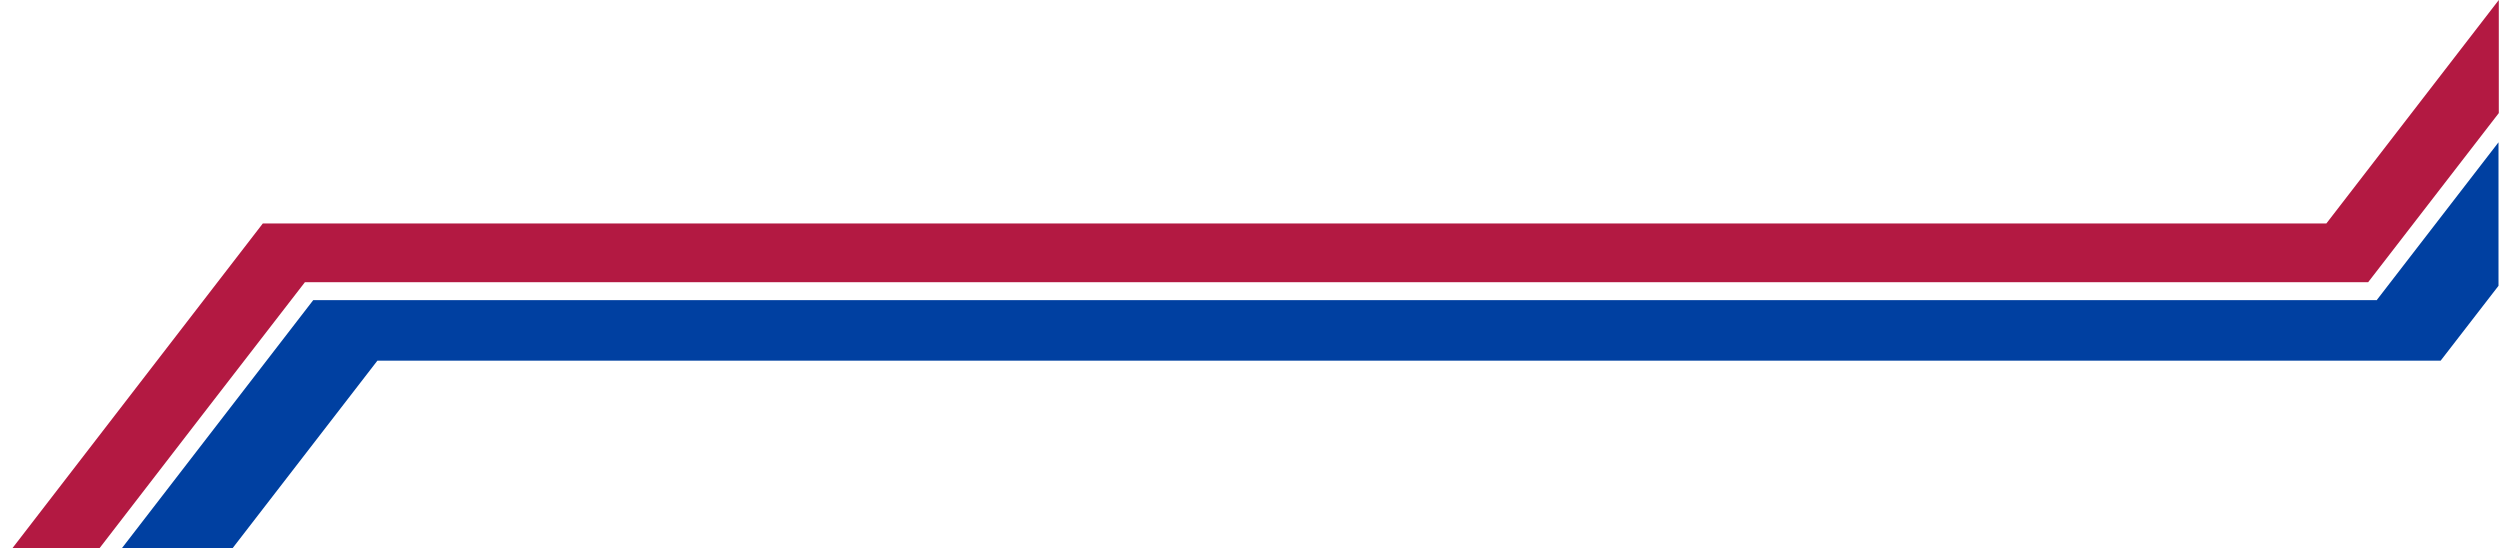
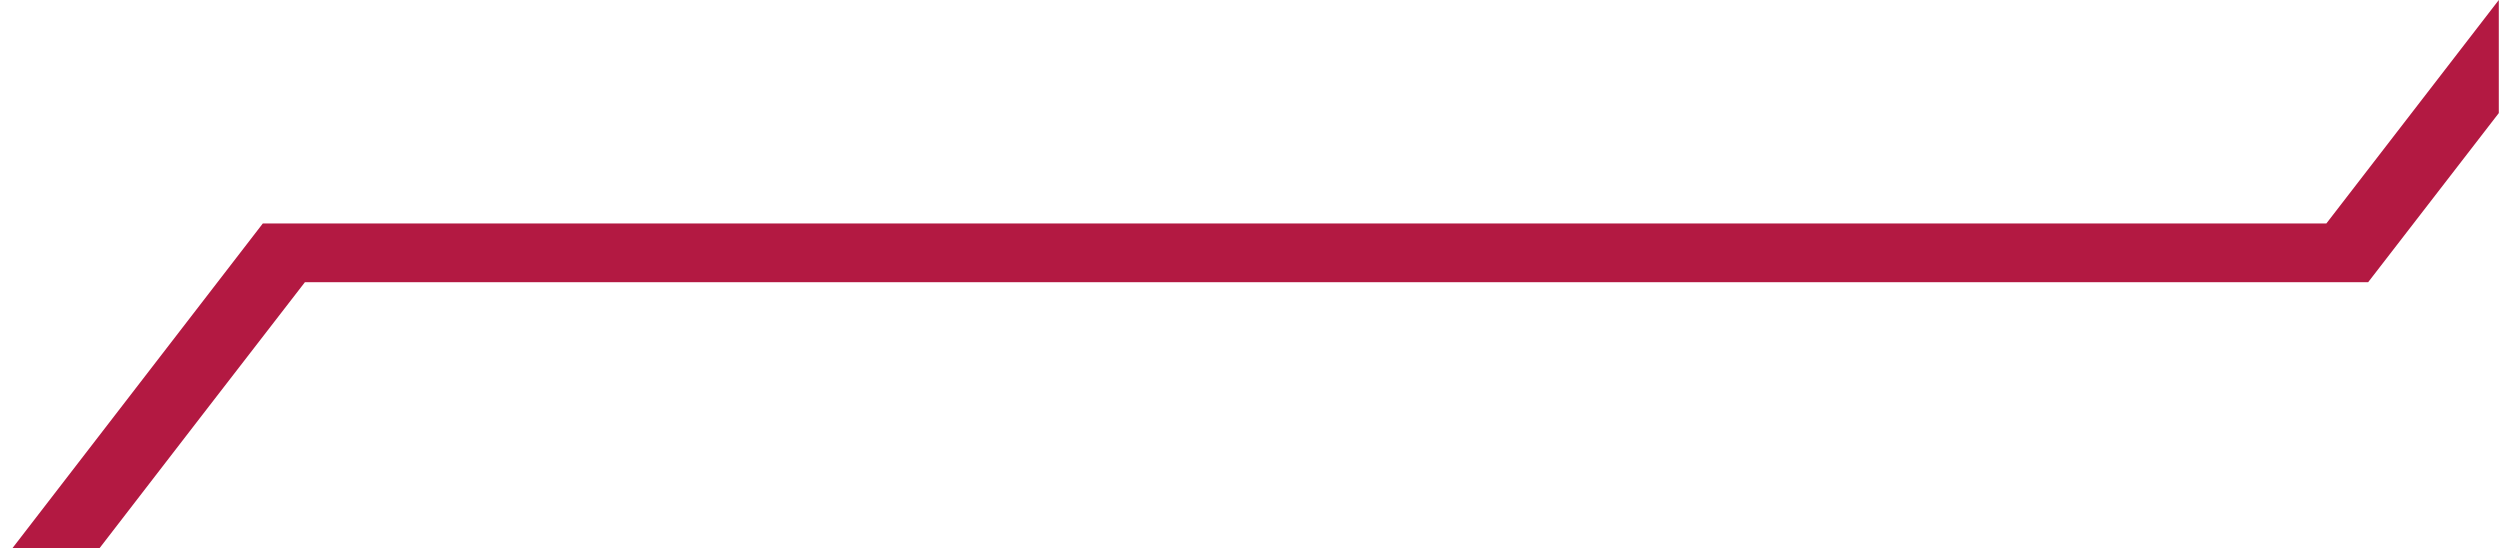
<svg xmlns="http://www.w3.org/2000/svg" id="Layer_1" data-name="Layer 1" version="1.1" viewBox="0 0 838 183.7">
  <defs>
    <style>
      .cls-1 {
        clip-path: url(#clippath);
      }

      .cls-2 {
        fill: none;
      }

      .cls-2, .cls-3, .cls-4 {
        stroke-width: 0px;
      }

      .cls-3 {
        fill: #0040a1;
      }

      .cls-3, .cls-4 {
        fill-rule: evenodd;
      }

      .cls-5 {
        clip-path: url(#clippath-1);
      }

      .cls-4 {
        fill: #b31942;
      }
    </style>
    <clipPath id="clippath">
      <rect class="cls-2" x="4.1" width="833.5" height="183.7" />
    </clipPath>
    <clipPath id="clippath-1">
      <rect class="cls-2" x="39.7" y="46.6" width="797.9" height="137.1" />
    </clipPath>
  </defs>
  <g class="cls-1">
    <path class="cls-4" d="M103.6,94.6h690.2l43.8-56.7V0l-57.8,74.9H88.1L4.2,183.7h29.2c22.9-29.7,45.8-59.4,68.8-89.1h1.5-.1Z" />
  </g>
  <g class="cls-5">
-     <path class="cls-3" d="M796.6,100.6H105l-64.1,83.1h37.1l48.5-62.8h691.6l19.4-25.1v-48.1l-40.9,53h0Z" />
-   </g>
+     </g>
</svg>